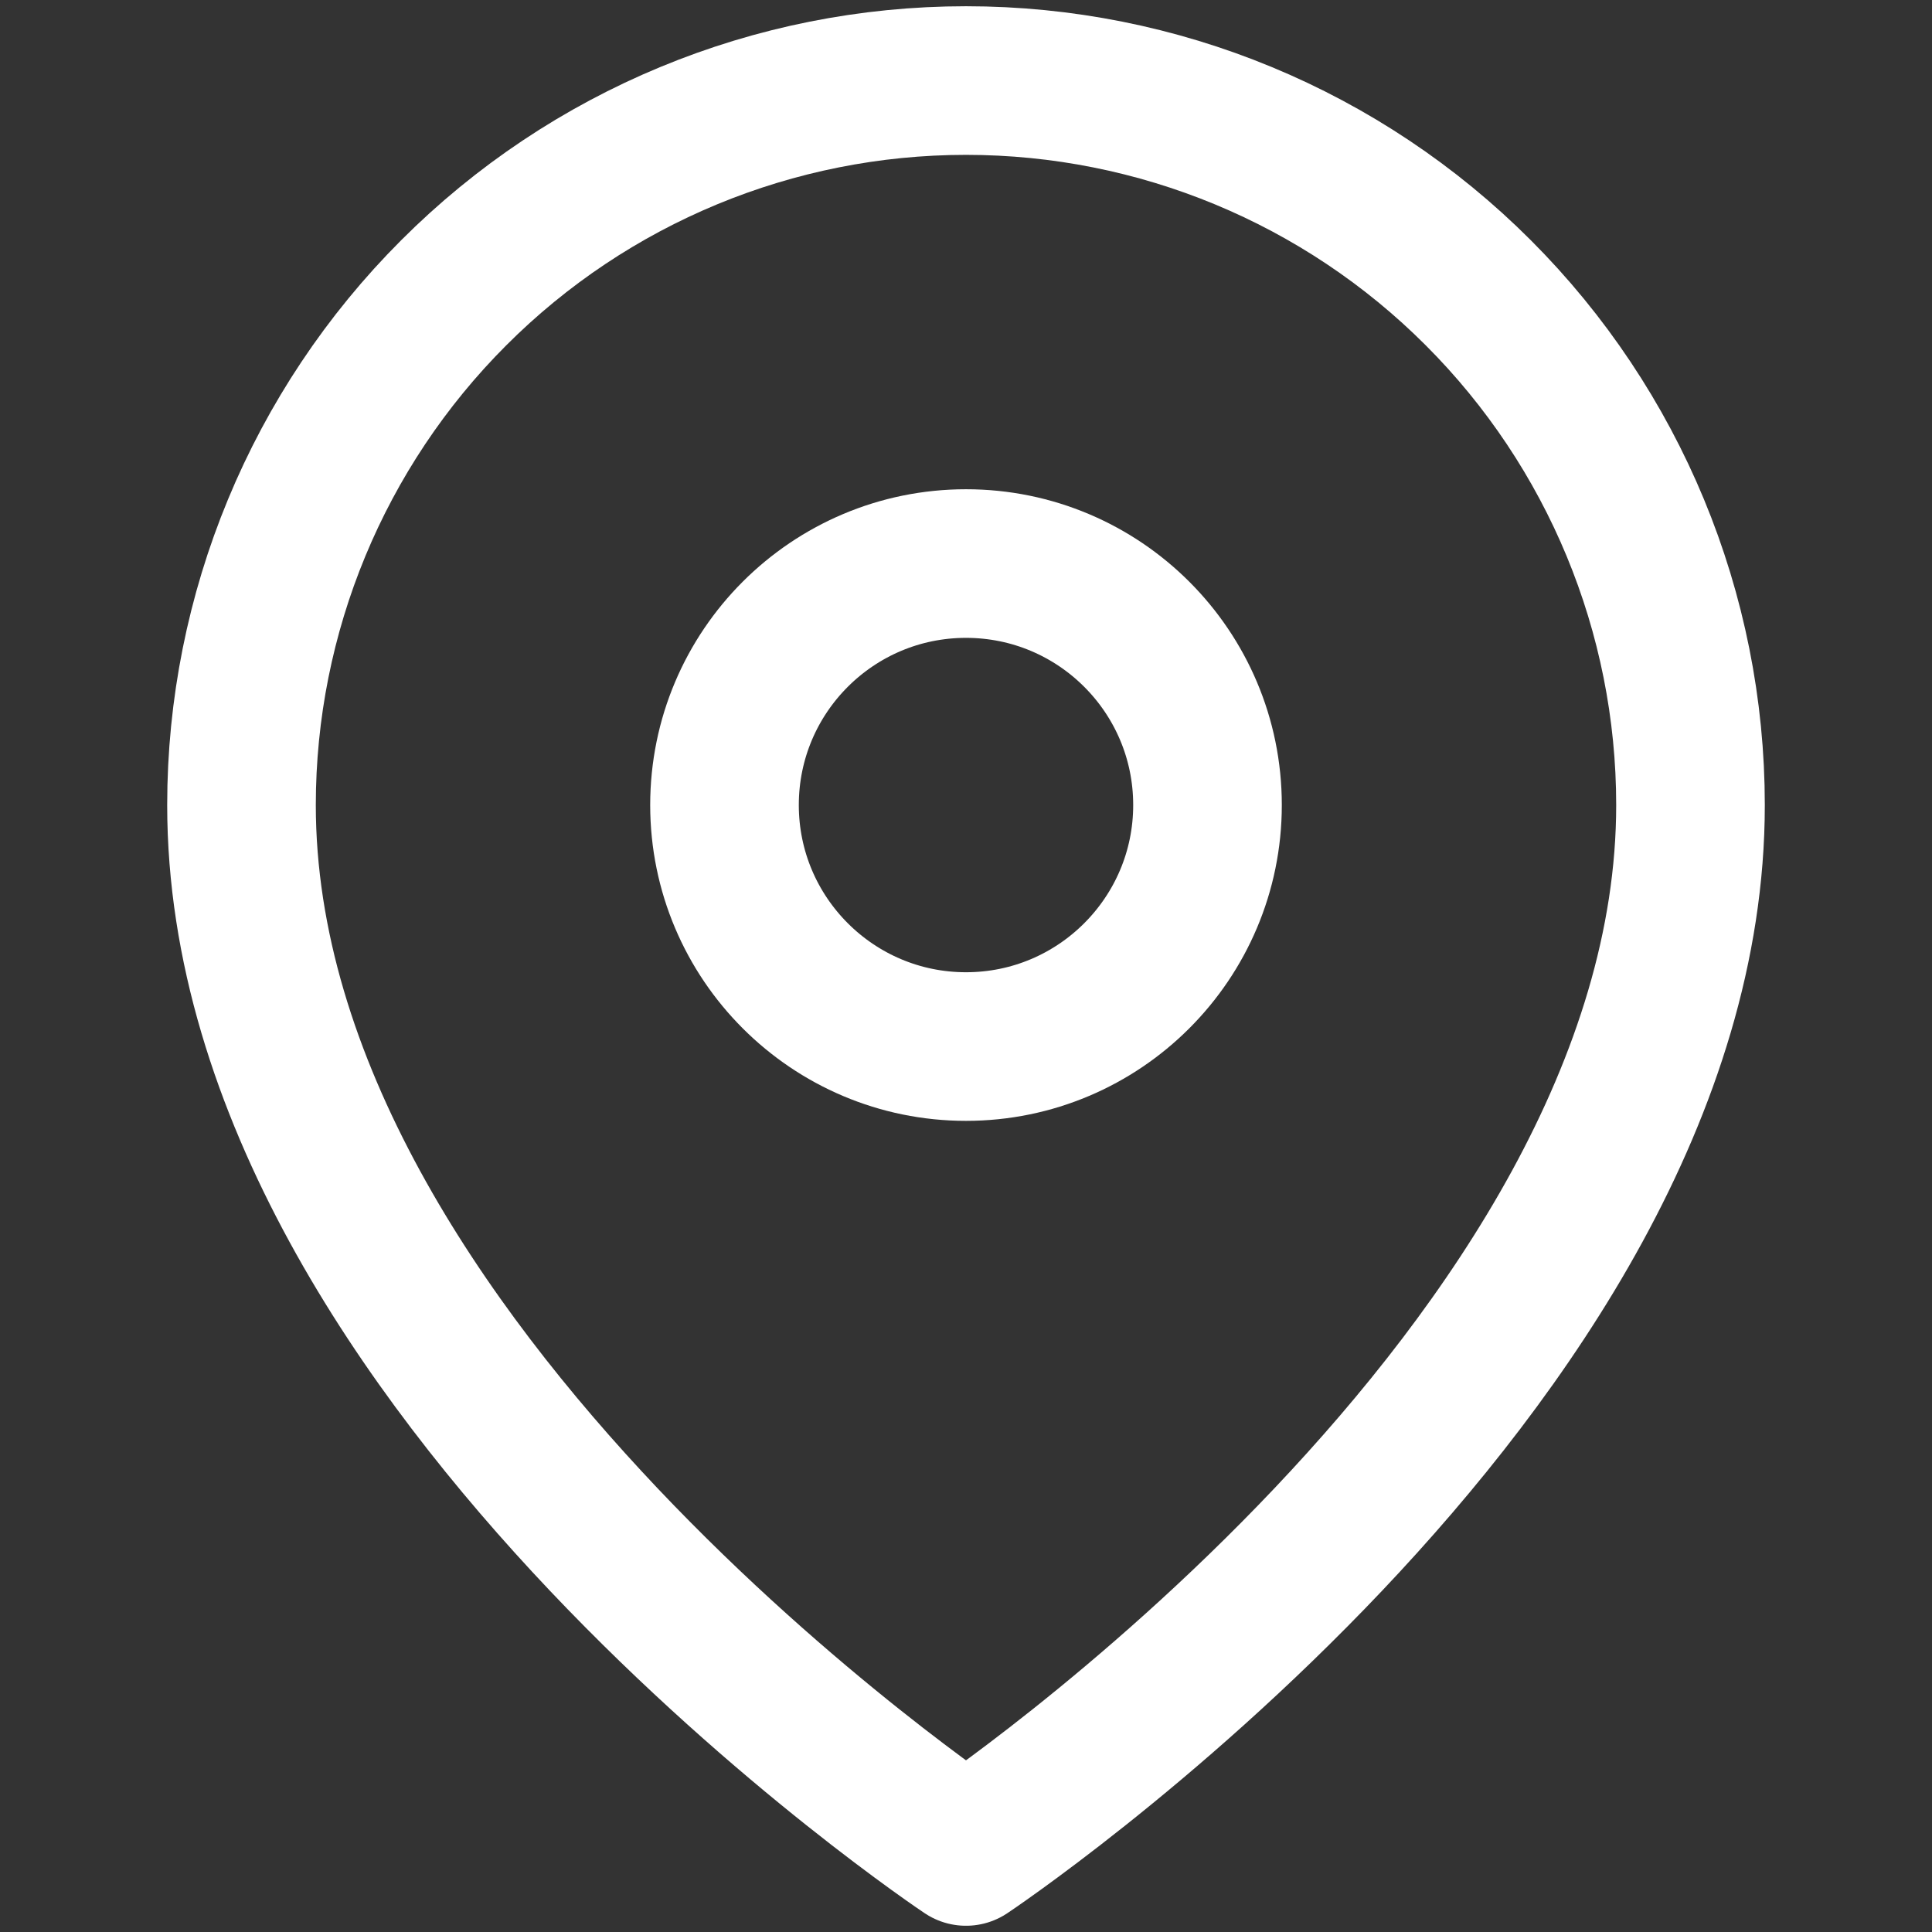
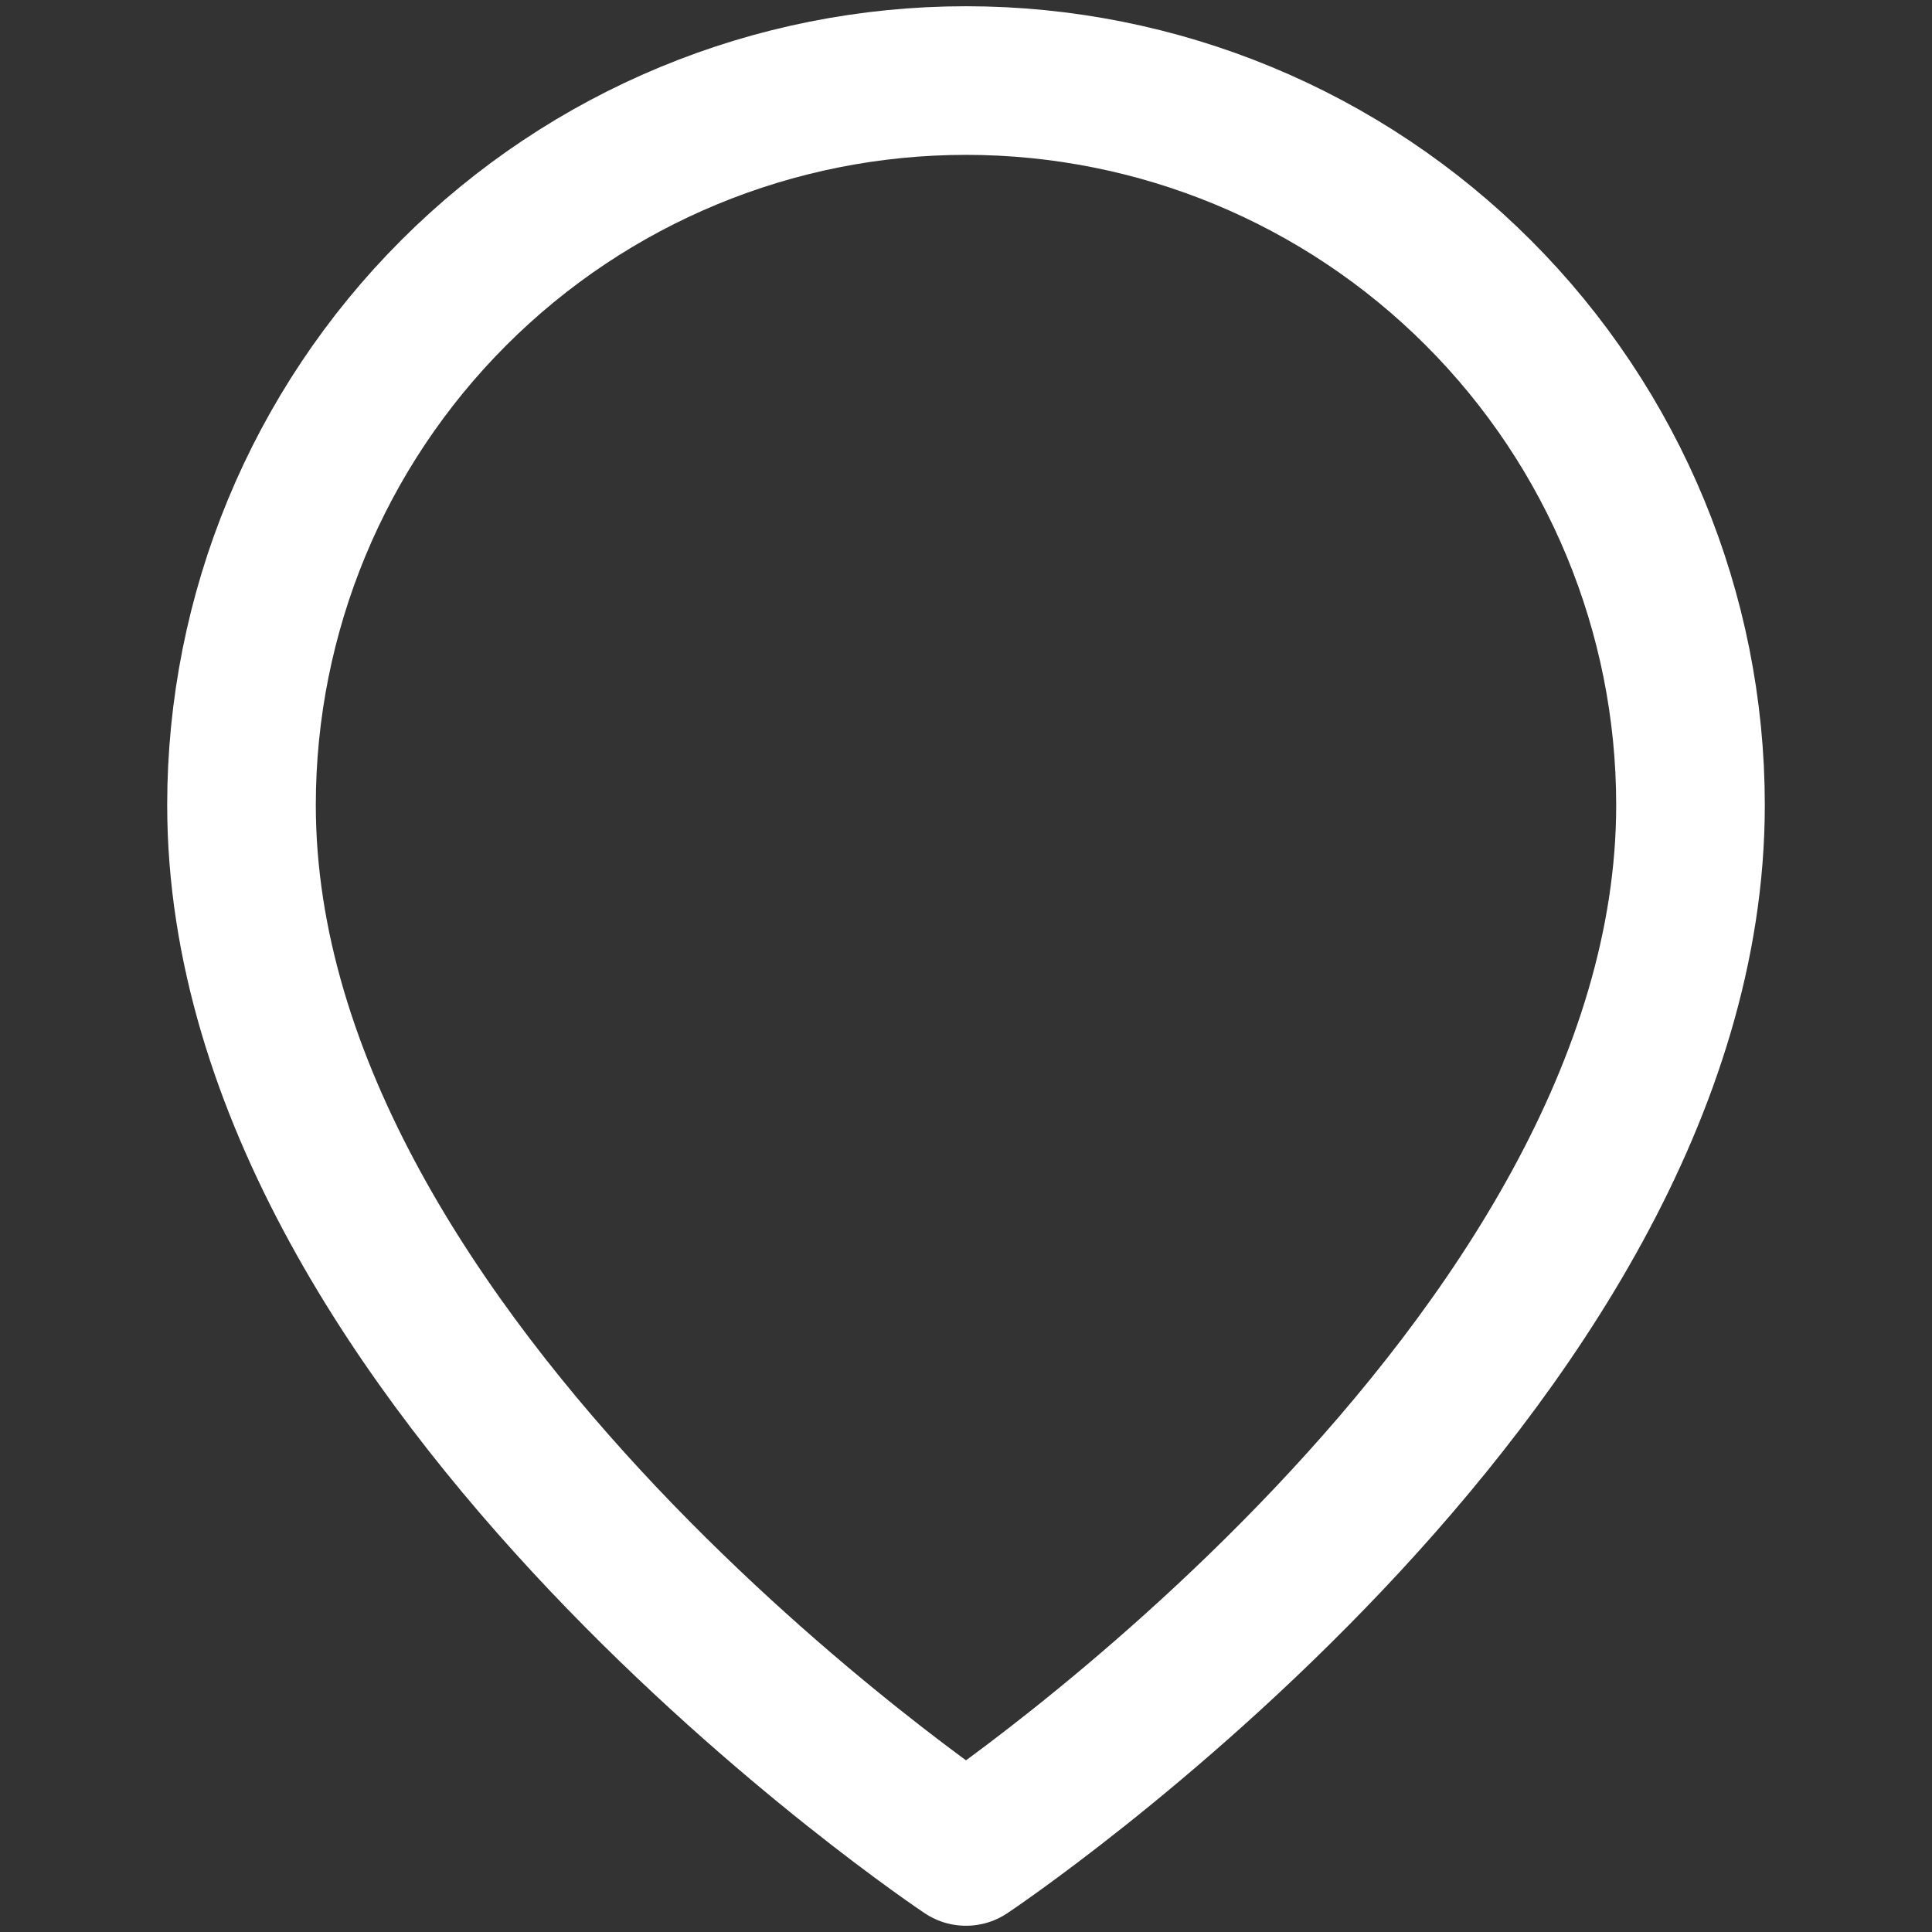
<svg xmlns="http://www.w3.org/2000/svg" width="13" height="13" viewBox="0 0 13 13" fill="none">
  <rect x="0" y="0" width="13" height="13" fill="#333333" stroke="none" />
  <path d="M11.375 5.417C11.375 9.208 6.5 12.458 6.5 12.458C6.5 12.458 1.625 9.208 1.625 5.417C1.625 4.124 2.139 2.884 3.053 1.97C3.967 1.055 5.207 0.542 6.5 0.542C7.793 0.542 9.033 1.055 9.947 1.97C10.861 2.884 11.375 4.124 11.375 5.417Z" stroke="white" stroke-linecap="round" stroke-linejoin="round" />
-   <path d="M6.5 7.042C7.397 7.042 8.125 6.314 8.125 5.417C8.125 4.519 7.397 3.792 6.5 3.792C5.603 3.792 4.875 4.519 4.875 5.417C4.875 6.314 5.603 7.042 6.5 7.042Z" stroke="white" stroke-linecap="round" stroke-linejoin="round" />
</svg>